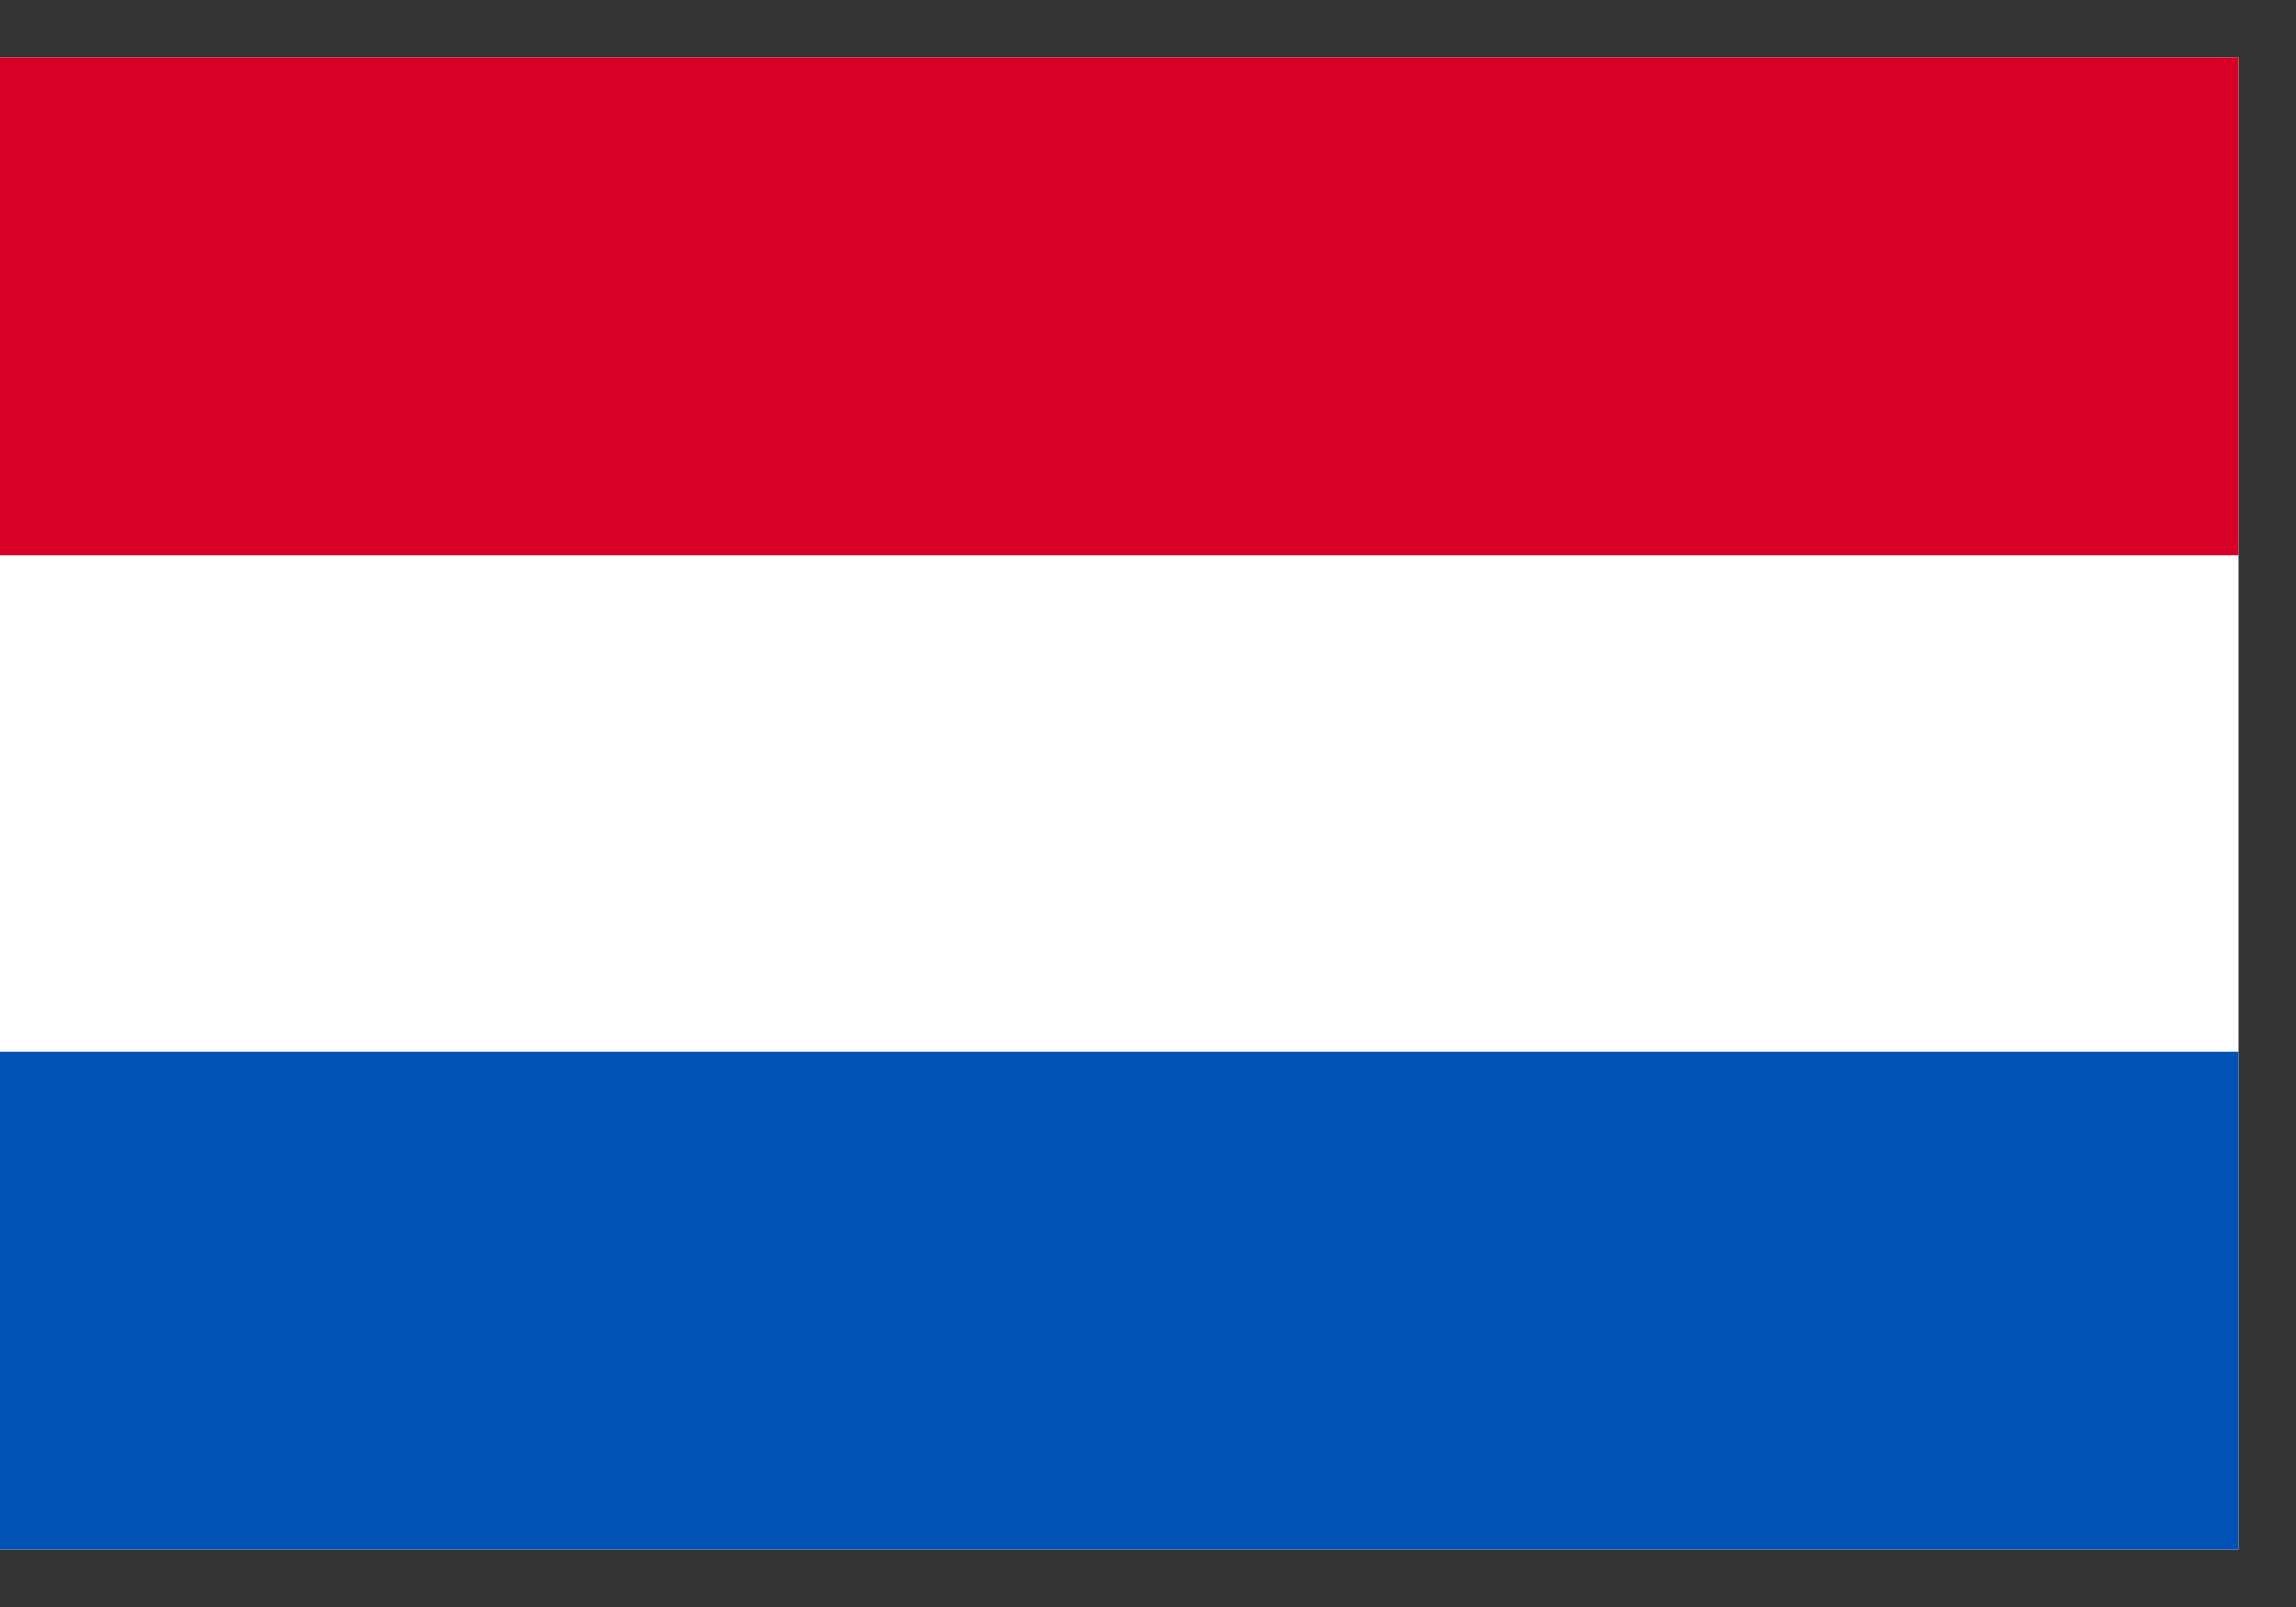
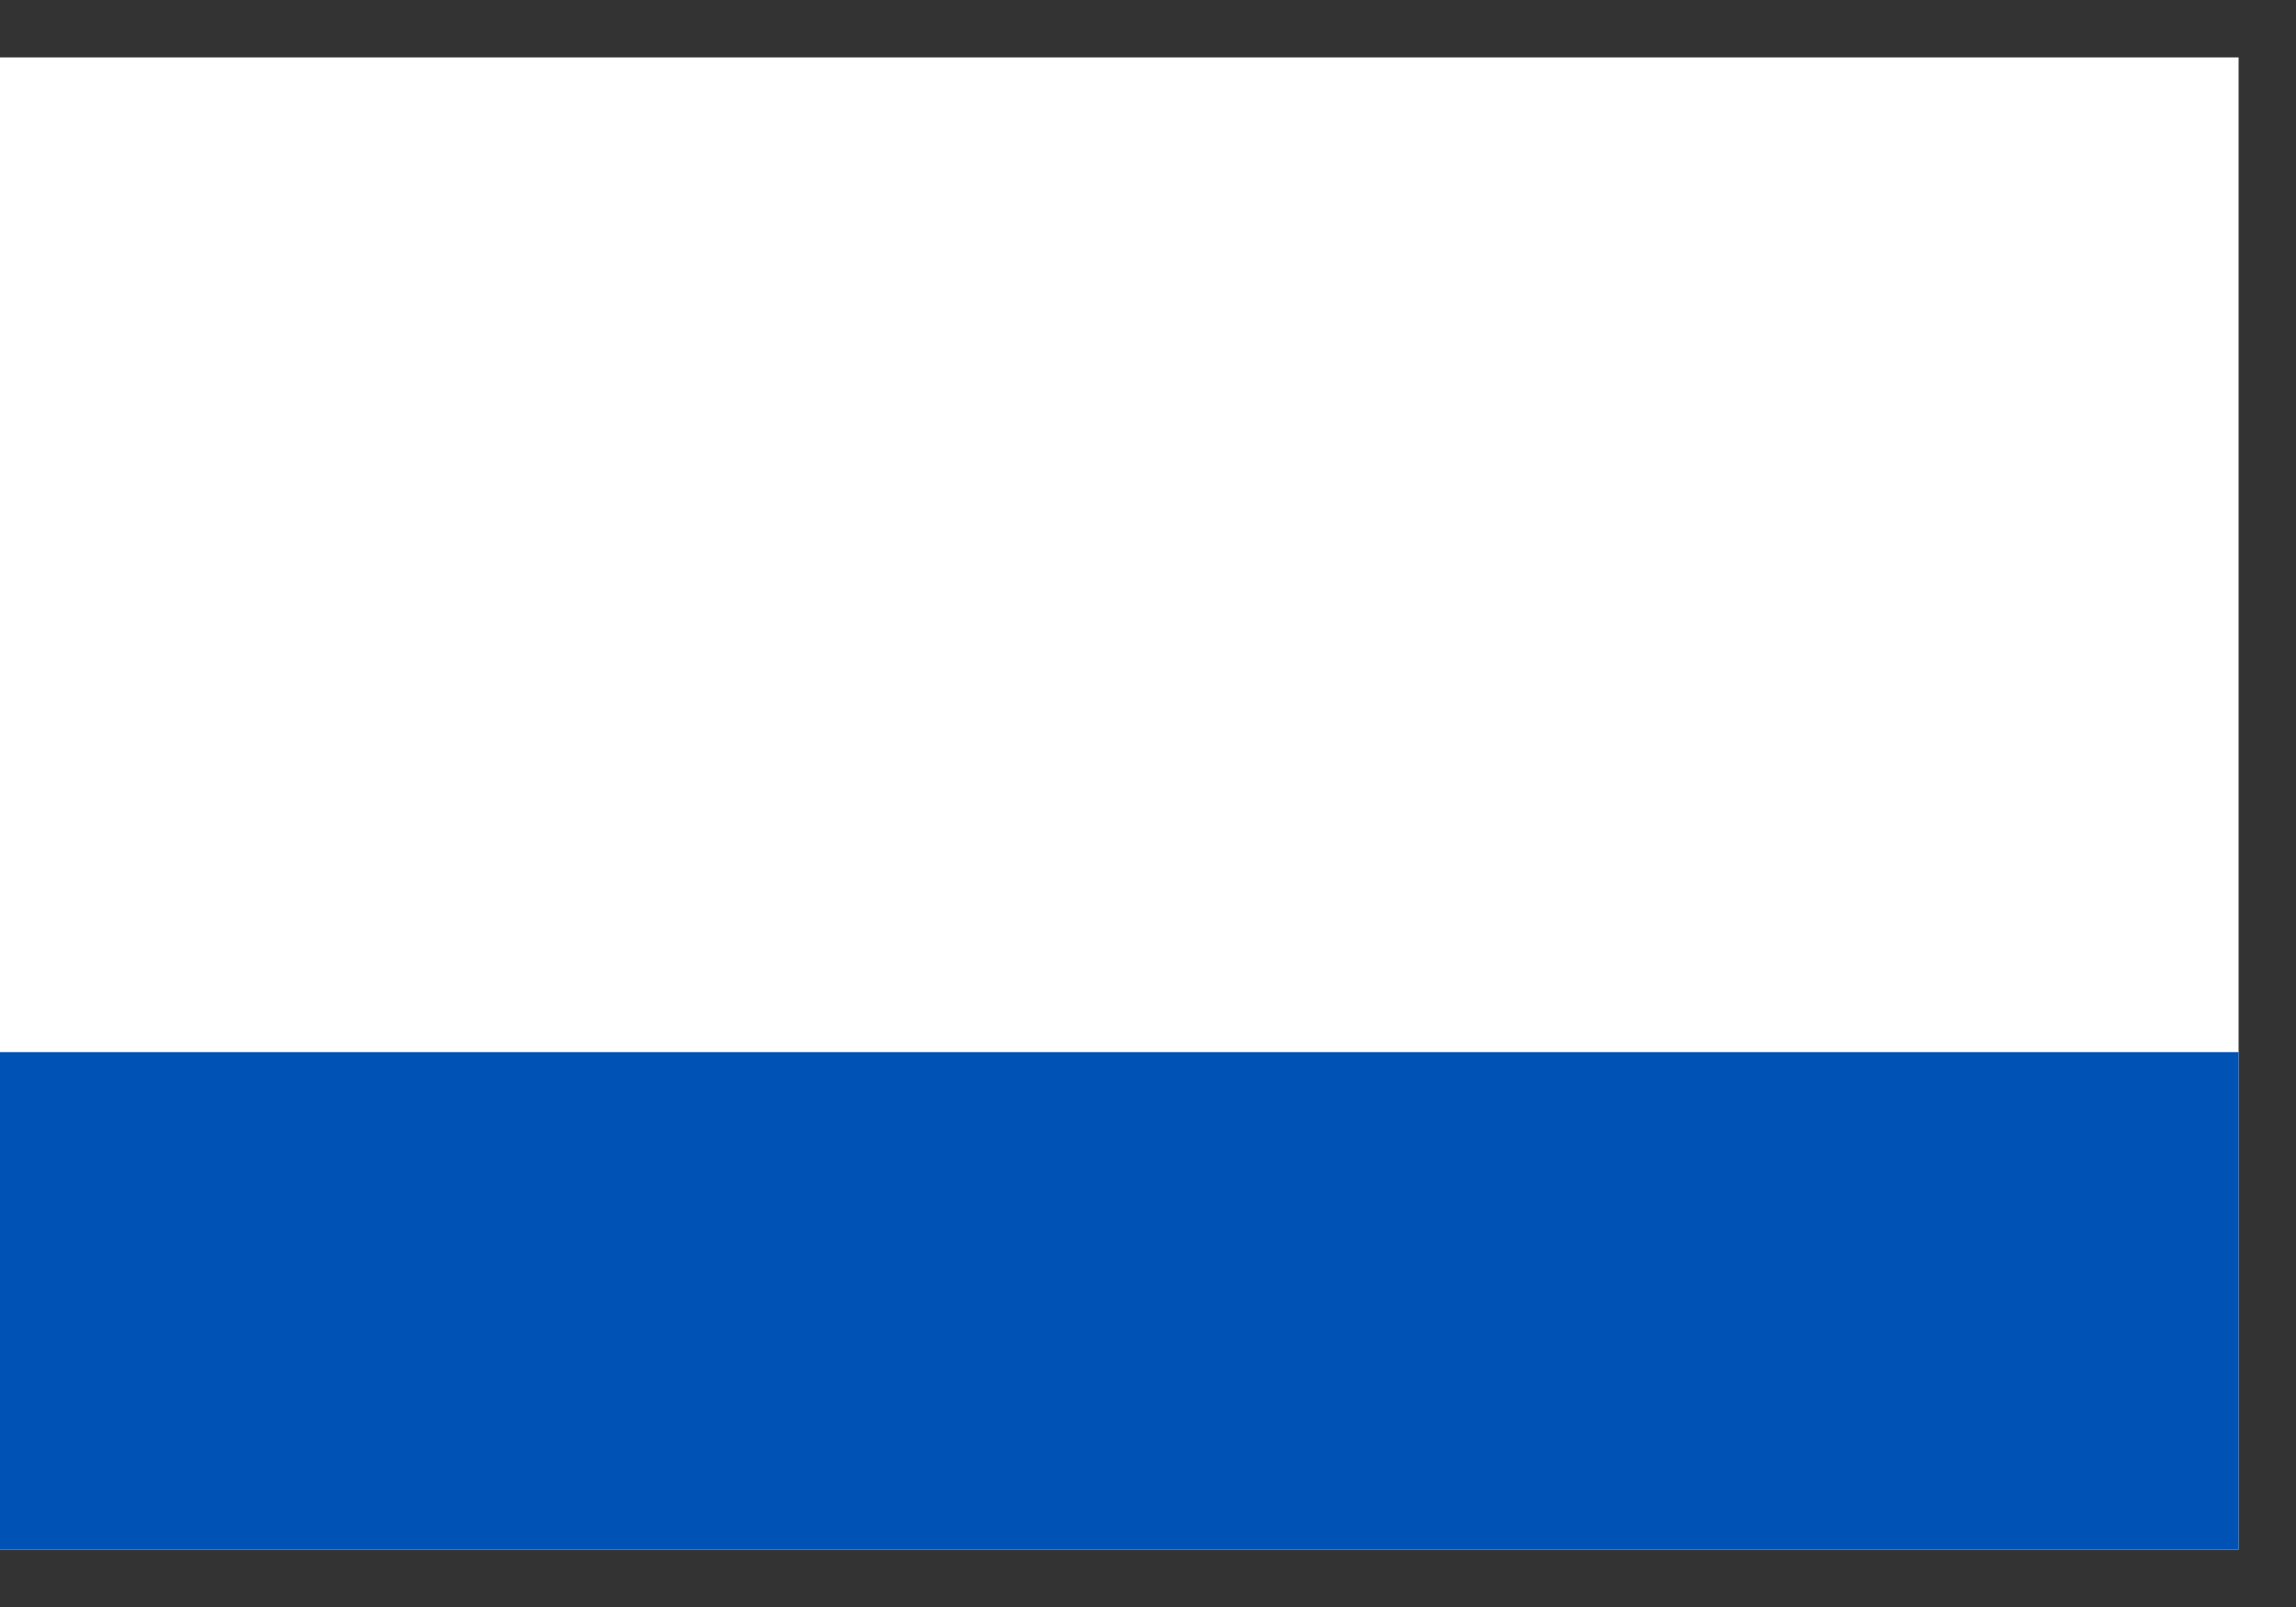
<svg xmlns="http://www.w3.org/2000/svg" width="20" height="14" viewBox="0 0 20 14" fill="none">
  <rect x="0" y="0" width="20" height="14" fill="#333333" stroke="none" />
  <g clip-path="url(#clip0_1586_64337)">
    <path d="M0 0.5H19.5V13.5H0V0.5Z" fill="white" />
-     <path d="M0 0.5H19.5V4.834H0V0.5Z" fill="#D80027" />
    <path d="M0 9.166H19.5V13.5H0V9.166Z" fill="#0052B4" />
  </g>
  <defs>
    <clipPath id="clip0_1586_64337">
      <rect width="19.5" height="13" fill="white" transform="translate(0 0.5)" />
    </clipPath>
  </defs>
</svg>